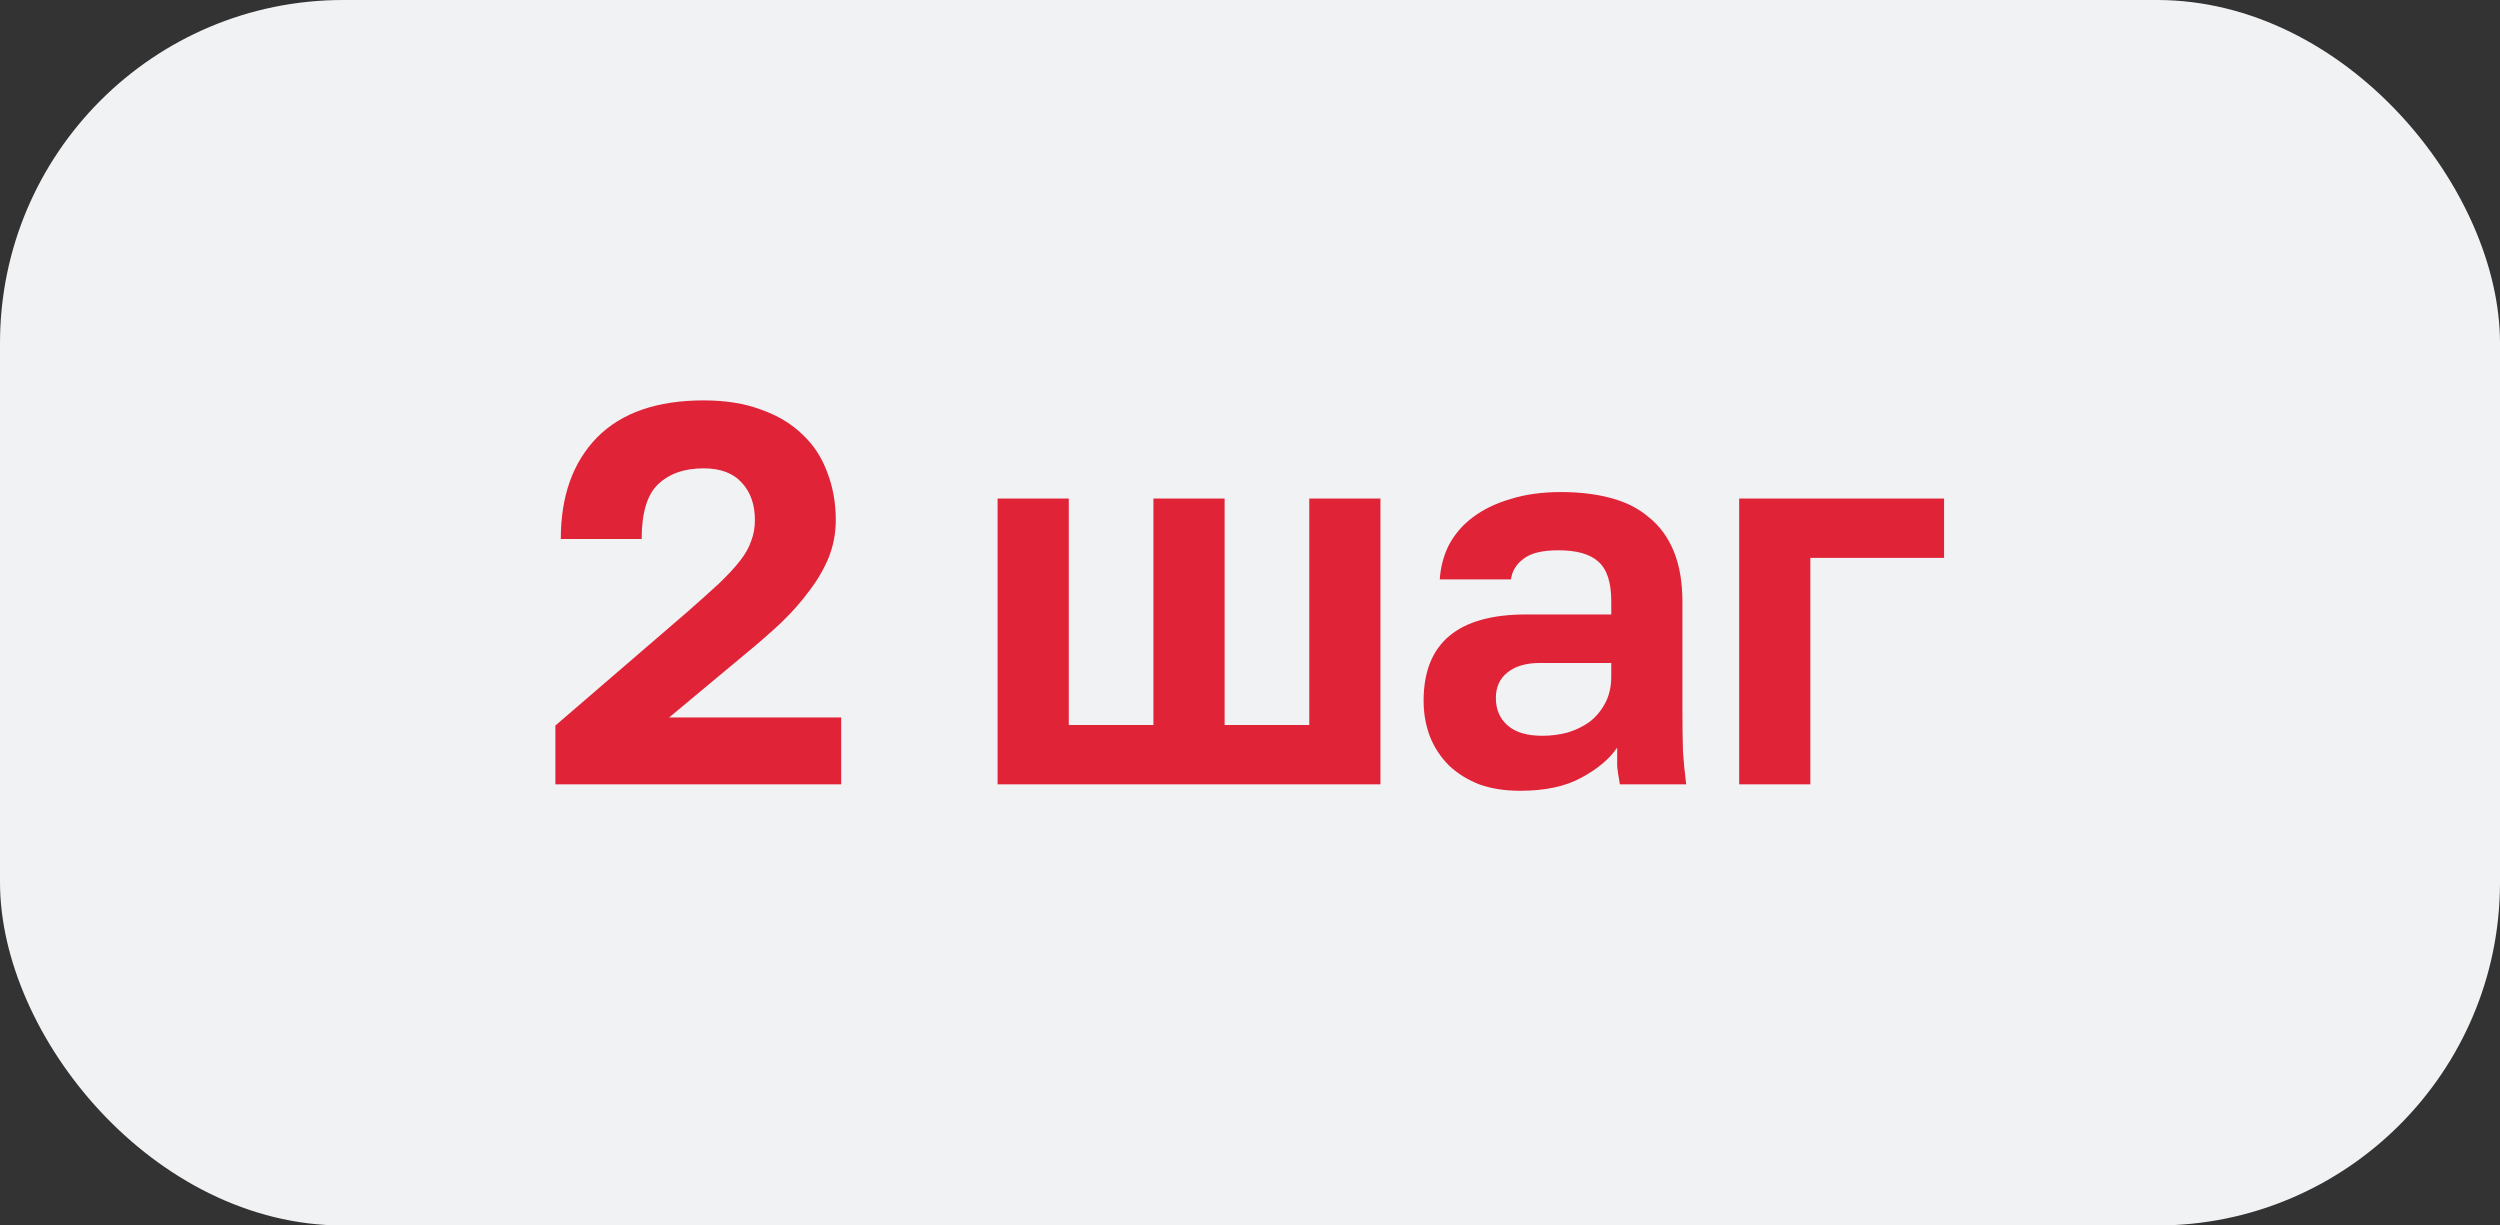
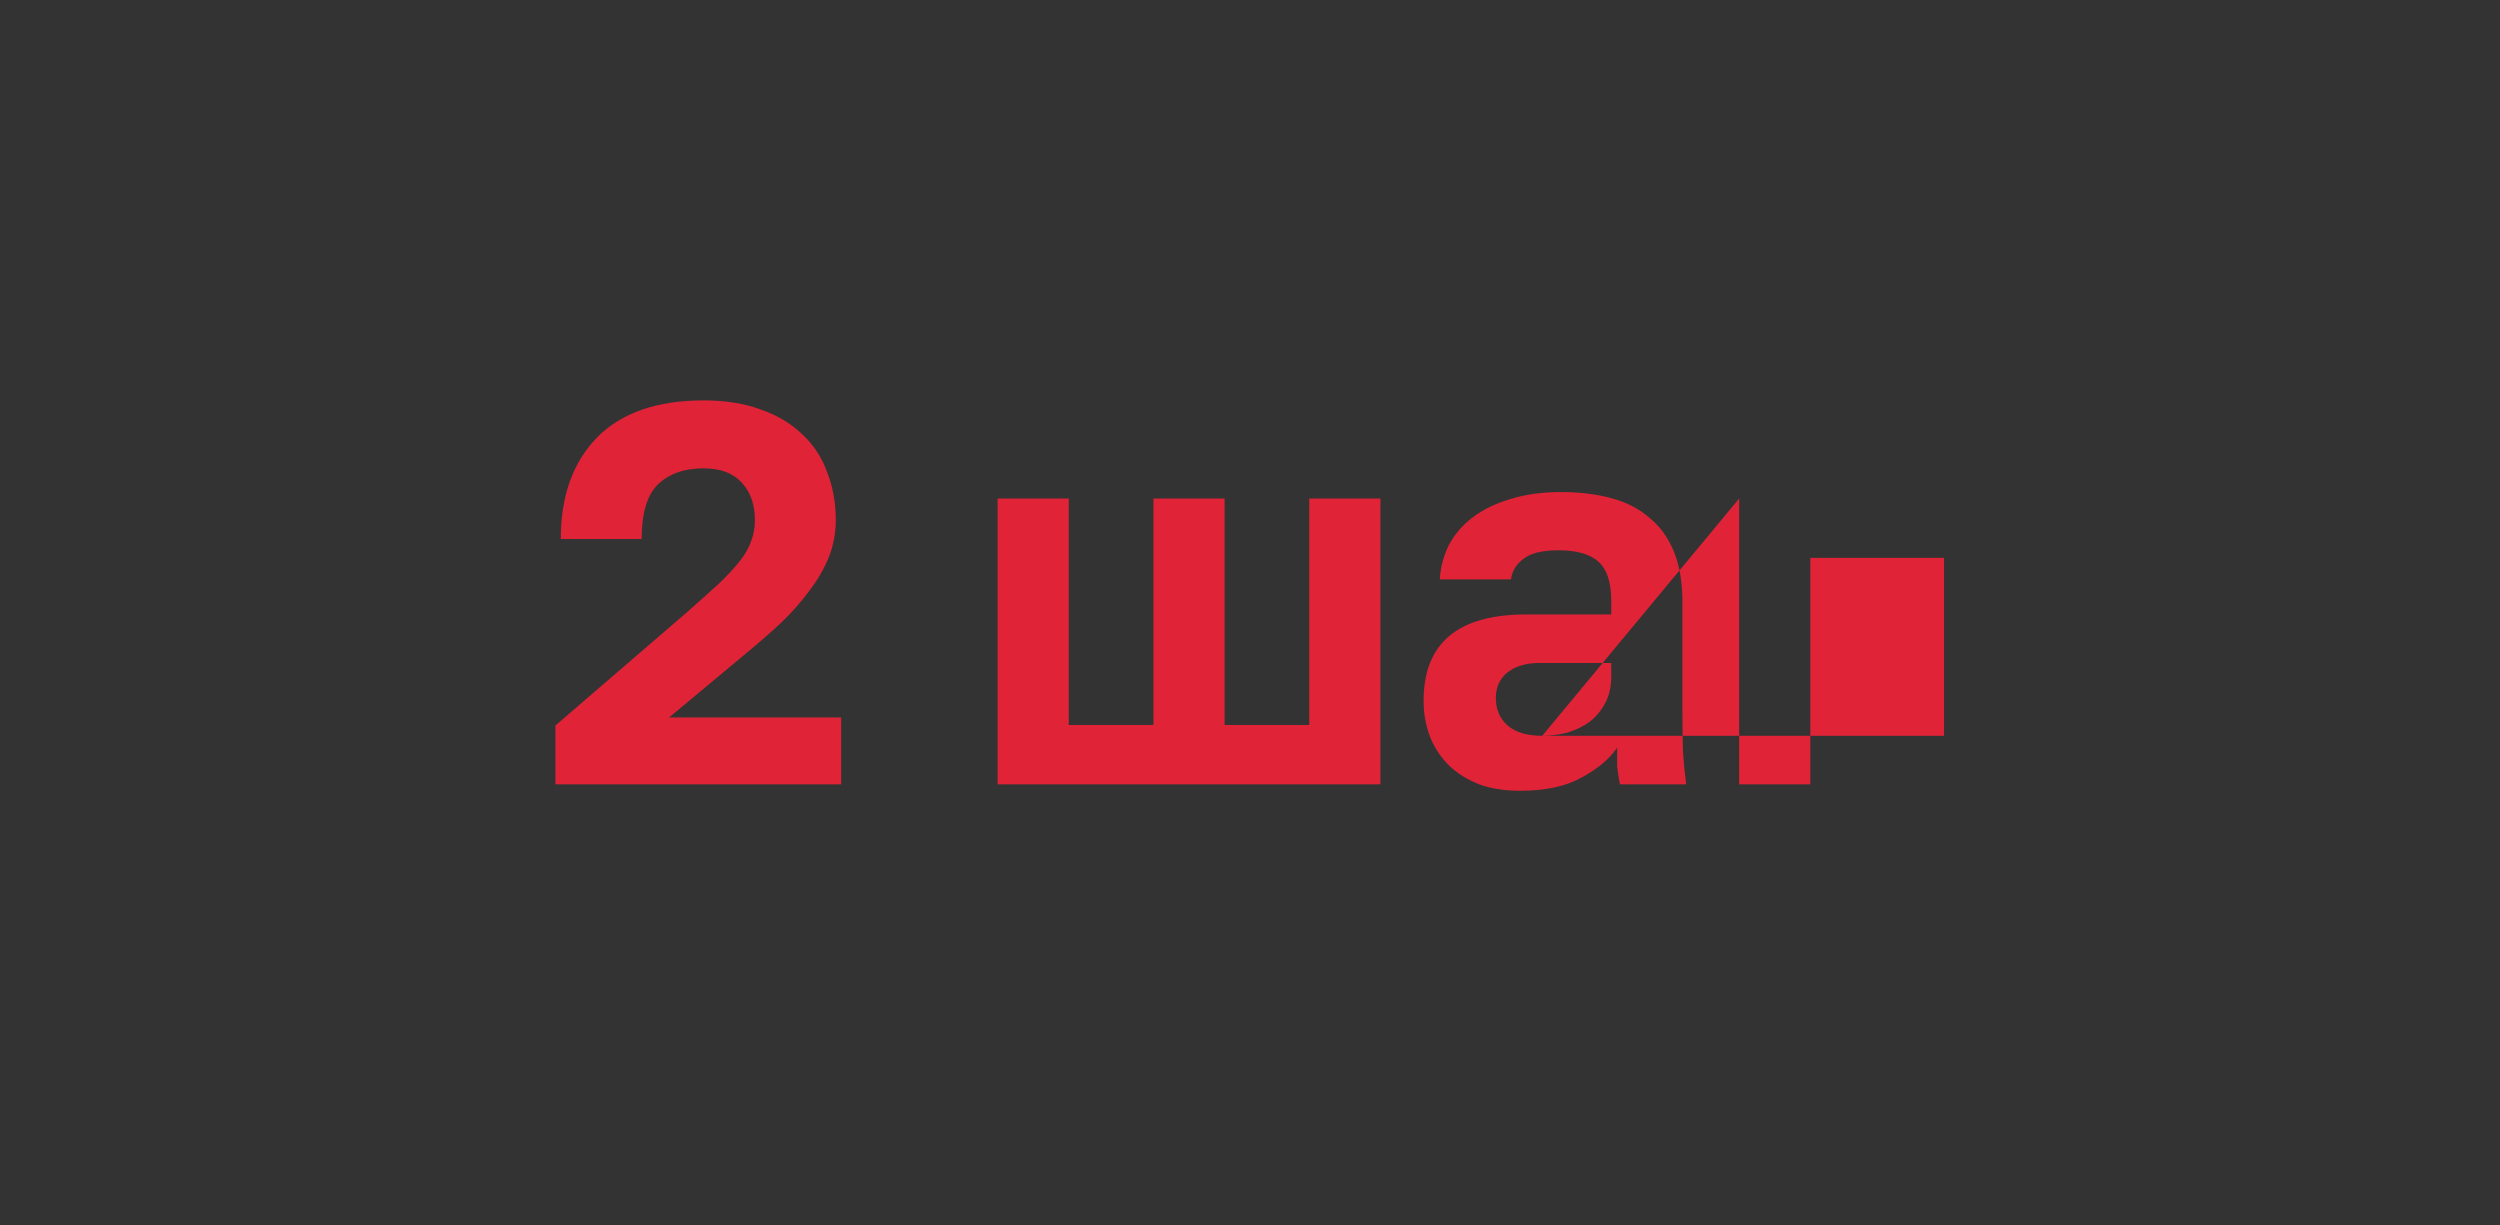
<svg xmlns="http://www.w3.org/2000/svg" width="102" height="50" viewBox="0 0 102 50" fill="none">
  <rect x="0" y="0" width="102" height="50" fill="#333333" stroke="none" />
-   <rect width="102" height="50" rx="14" fill="#F1F2F4" />
-   <path d="M22.66 29.602L28.05 24.96C28.549 24.52 28.974 24.139 29.326 23.816C29.678 23.479 29.964 23.171 30.184 22.892C30.404 22.613 30.558 22.342 30.646 22.078C30.749 21.814 30.8 21.528 30.8 21.22C30.8 20.589 30.624 20.083 30.272 19.702C29.92 19.306 29.399 19.108 28.71 19.108C27.918 19.108 27.295 19.328 26.84 19.768C26.4 20.193 26.18 20.934 26.18 21.99H22.88C22.88 20.245 23.371 18.866 24.354 17.854C25.351 16.842 26.803 16.336 28.71 16.336C29.605 16.336 30.382 16.461 31.042 16.71C31.717 16.945 32.281 17.282 32.736 17.722C33.191 18.147 33.528 18.661 33.748 19.262C33.983 19.863 34.1 20.516 34.1 21.22C34.1 21.748 34.005 22.254 33.814 22.738C33.623 23.207 33.359 23.662 33.022 24.102C32.699 24.542 32.318 24.975 31.878 25.4C31.438 25.811 30.969 26.221 30.47 26.632L27.302 29.272H34.32V32H22.66V29.602ZM40.702 20.34H43.606V29.58H47.06V20.34H49.964V29.58H53.418V20.34H56.322V32H40.702V20.34ZM62.021 32.264C61.391 32.264 60.833 32.176 60.349 32C59.865 31.809 59.455 31.553 59.117 31.23C58.78 30.893 58.523 30.504 58.347 30.064C58.171 29.609 58.083 29.118 58.083 28.59C58.083 26.243 59.477 25.07 62.263 25.07H65.739V24.52C65.739 23.757 65.563 23.222 65.211 22.914C64.874 22.606 64.331 22.452 63.583 22.452C62.923 22.452 62.447 22.569 62.153 22.804C61.86 23.024 61.691 23.303 61.647 23.64H58.743C58.773 23.141 58.897 22.672 59.117 22.232C59.352 21.792 59.675 21.418 60.085 21.11C60.511 20.787 61.024 20.538 61.625 20.362C62.227 20.171 62.916 20.076 63.693 20.076C64.441 20.076 65.116 20.157 65.717 20.318C66.333 20.479 66.854 20.743 67.279 21.11C67.719 21.462 68.057 21.924 68.291 22.496C68.526 23.068 68.643 23.757 68.643 24.564V29.03C68.643 29.646 68.651 30.189 68.665 30.658C68.695 31.113 68.739 31.56 68.797 32H66.091C66.033 31.677 65.996 31.435 65.981 31.274C65.981 31.098 65.981 30.841 65.981 30.504C65.659 30.973 65.167 31.384 64.507 31.736C63.862 32.088 63.033 32.264 62.021 32.264ZM62.923 30.02C63.275 30.02 63.62 29.976 63.957 29.888C64.295 29.785 64.595 29.639 64.859 29.448C65.123 29.243 65.336 28.986 65.497 28.678C65.659 28.37 65.739 28.011 65.739 27.6V27.05H62.813C62.256 27.05 61.816 27.182 61.493 27.446C61.185 27.695 61.031 28.04 61.031 28.48C61.031 28.949 61.193 29.323 61.515 29.602C61.838 29.881 62.307 30.02 62.923 30.02ZM70.958 20.34H79.318V22.76H73.862V32H70.958V20.34Z" fill="#E02337" />
+   <path d="M22.66 29.602L28.05 24.96C28.549 24.52 28.974 24.139 29.326 23.816C29.678 23.479 29.964 23.171 30.184 22.892C30.404 22.613 30.558 22.342 30.646 22.078C30.749 21.814 30.8 21.528 30.8 21.22C30.8 20.589 30.624 20.083 30.272 19.702C29.92 19.306 29.399 19.108 28.71 19.108C27.918 19.108 27.295 19.328 26.84 19.768C26.4 20.193 26.18 20.934 26.18 21.99H22.88C22.88 20.245 23.371 18.866 24.354 17.854C25.351 16.842 26.803 16.336 28.71 16.336C29.605 16.336 30.382 16.461 31.042 16.71C31.717 16.945 32.281 17.282 32.736 17.722C33.191 18.147 33.528 18.661 33.748 19.262C33.983 19.863 34.1 20.516 34.1 21.22C34.1 21.748 34.005 22.254 33.814 22.738C33.623 23.207 33.359 23.662 33.022 24.102C32.699 24.542 32.318 24.975 31.878 25.4C31.438 25.811 30.969 26.221 30.47 26.632L27.302 29.272H34.32V32H22.66V29.602ZM40.702 20.34H43.606V29.58H47.06V20.34H49.964V29.58H53.418V20.34H56.322V32H40.702V20.34ZM62.021 32.264C61.391 32.264 60.833 32.176 60.349 32C59.865 31.809 59.455 31.553 59.117 31.23C58.78 30.893 58.523 30.504 58.347 30.064C58.171 29.609 58.083 29.118 58.083 28.59C58.083 26.243 59.477 25.07 62.263 25.07H65.739V24.52C65.739 23.757 65.563 23.222 65.211 22.914C64.874 22.606 64.331 22.452 63.583 22.452C62.923 22.452 62.447 22.569 62.153 22.804C61.86 23.024 61.691 23.303 61.647 23.64H58.743C58.773 23.141 58.897 22.672 59.117 22.232C59.352 21.792 59.675 21.418 60.085 21.11C60.511 20.787 61.024 20.538 61.625 20.362C62.227 20.171 62.916 20.076 63.693 20.076C64.441 20.076 65.116 20.157 65.717 20.318C66.333 20.479 66.854 20.743 67.279 21.11C67.719 21.462 68.057 21.924 68.291 22.496C68.526 23.068 68.643 23.757 68.643 24.564V29.03C68.643 29.646 68.651 30.189 68.665 30.658C68.695 31.113 68.739 31.56 68.797 32H66.091C66.033 31.677 65.996 31.435 65.981 31.274C65.981 31.098 65.981 30.841 65.981 30.504C65.659 30.973 65.167 31.384 64.507 31.736C63.862 32.088 63.033 32.264 62.021 32.264ZM62.923 30.02C63.275 30.02 63.62 29.976 63.957 29.888C64.295 29.785 64.595 29.639 64.859 29.448C65.123 29.243 65.336 28.986 65.497 28.678C65.659 28.37 65.739 28.011 65.739 27.6V27.05H62.813C62.256 27.05 61.816 27.182 61.493 27.446C61.185 27.695 61.031 28.04 61.031 28.48C61.031 28.949 61.193 29.323 61.515 29.602C61.838 29.881 62.307 30.02 62.923 30.02ZH79.318V22.76H73.862V32H70.958V20.34Z" fill="#E02337" />
</svg>